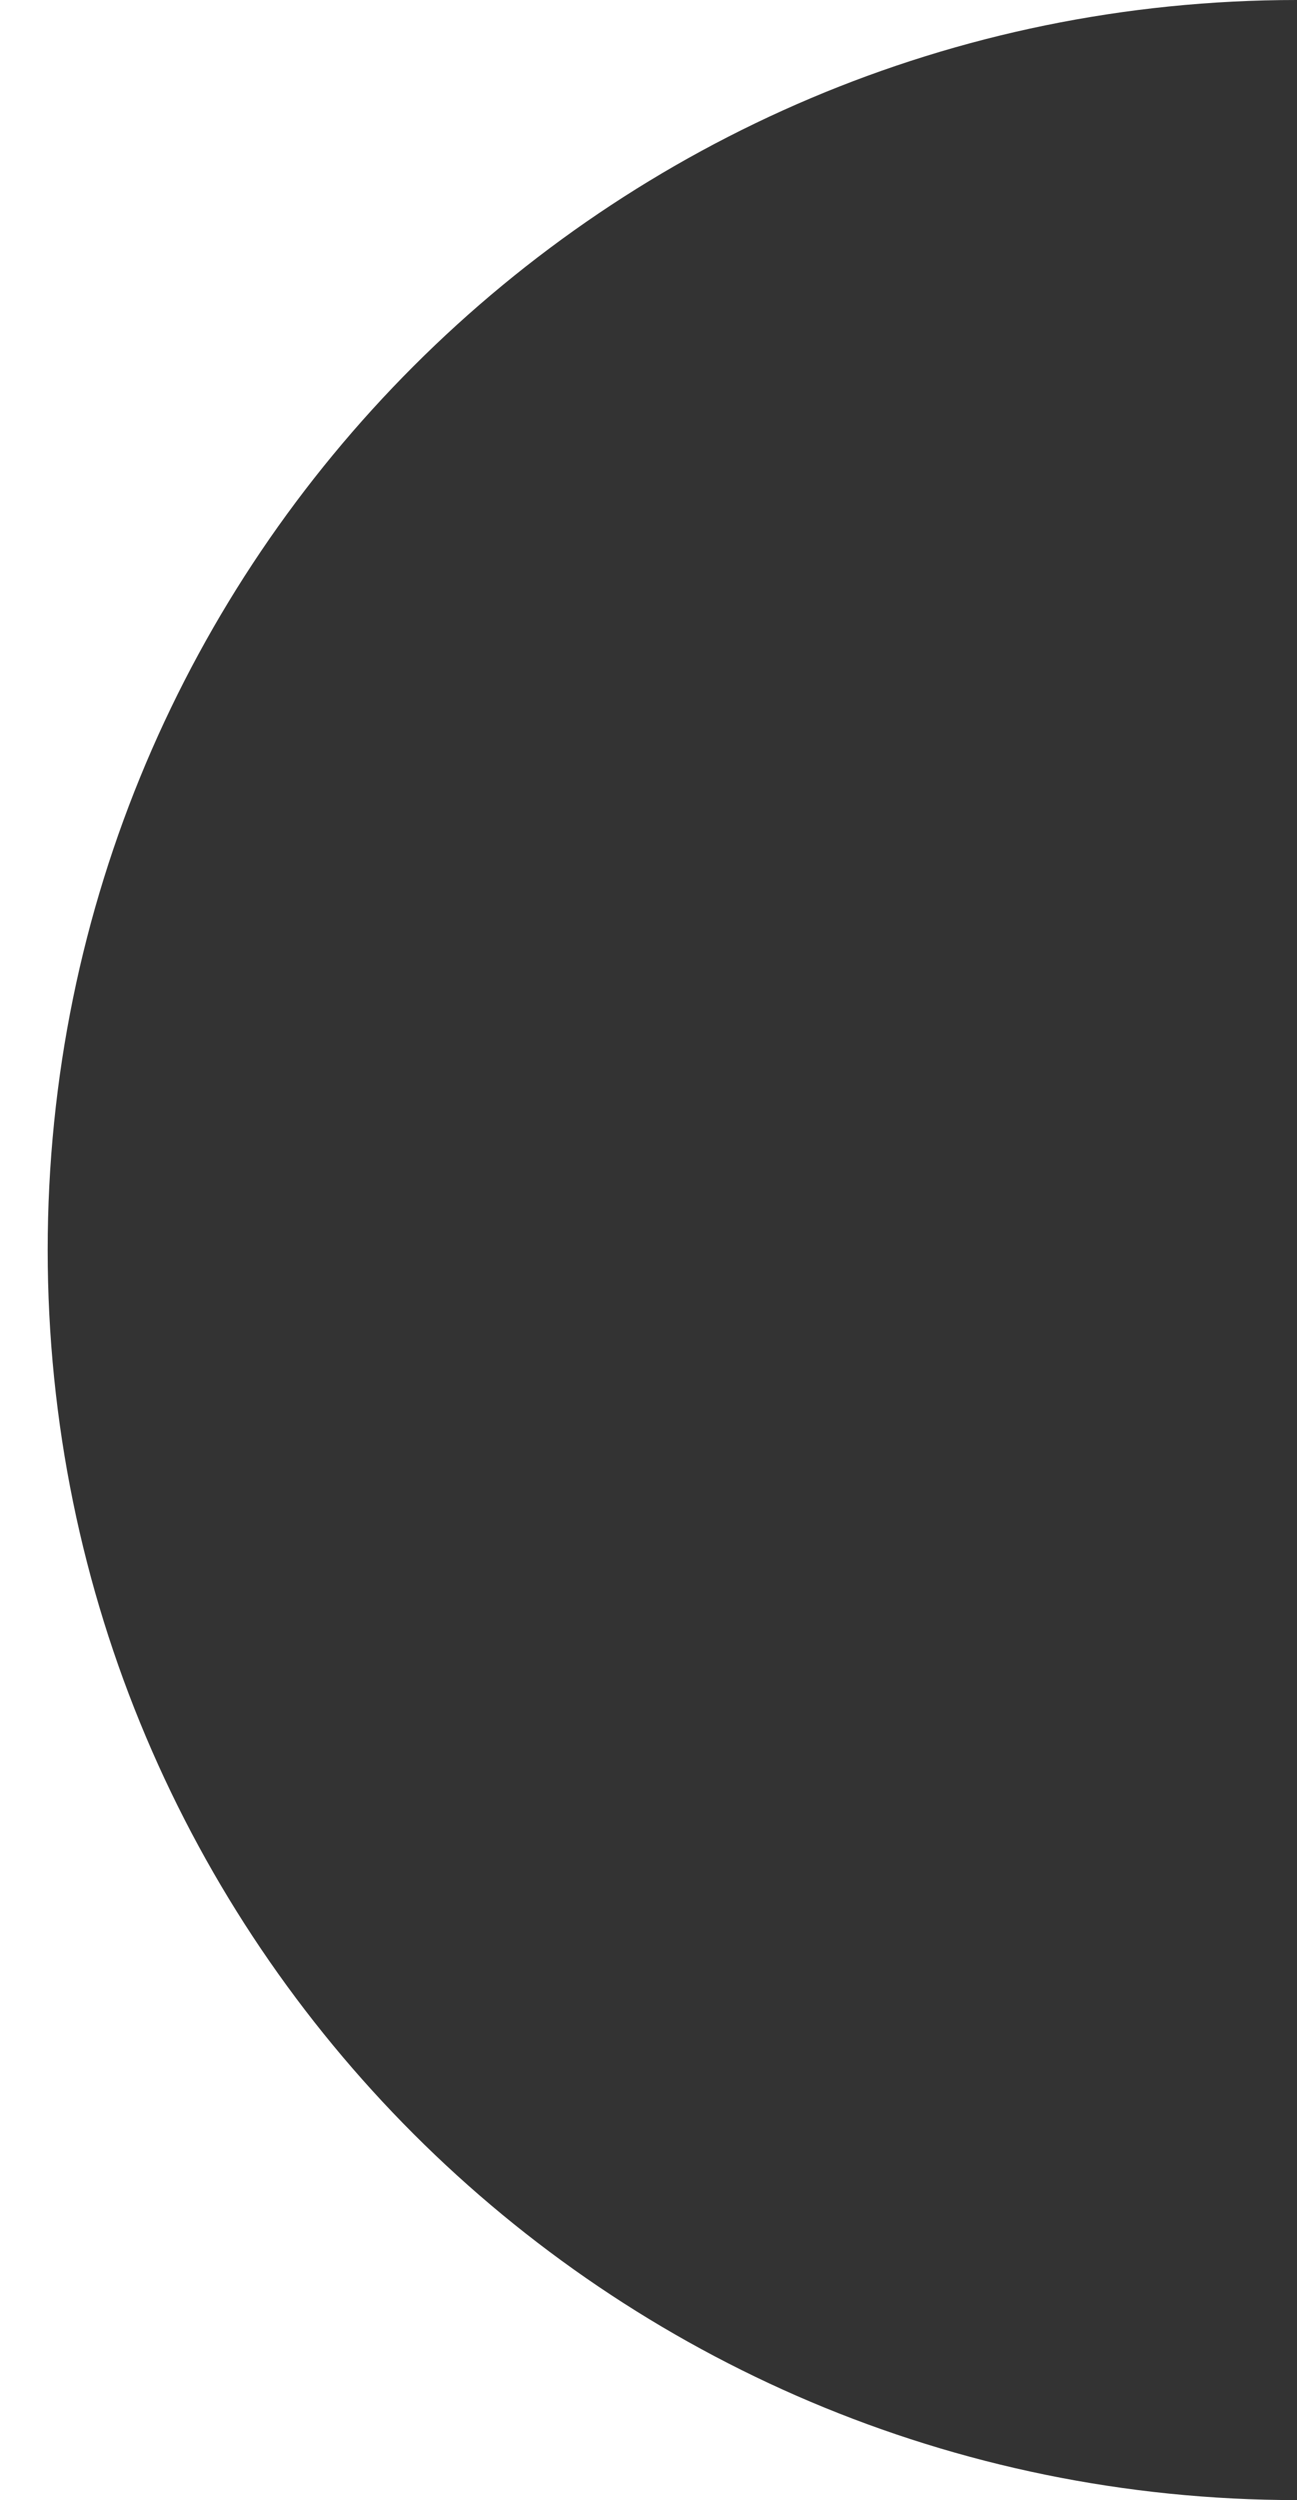
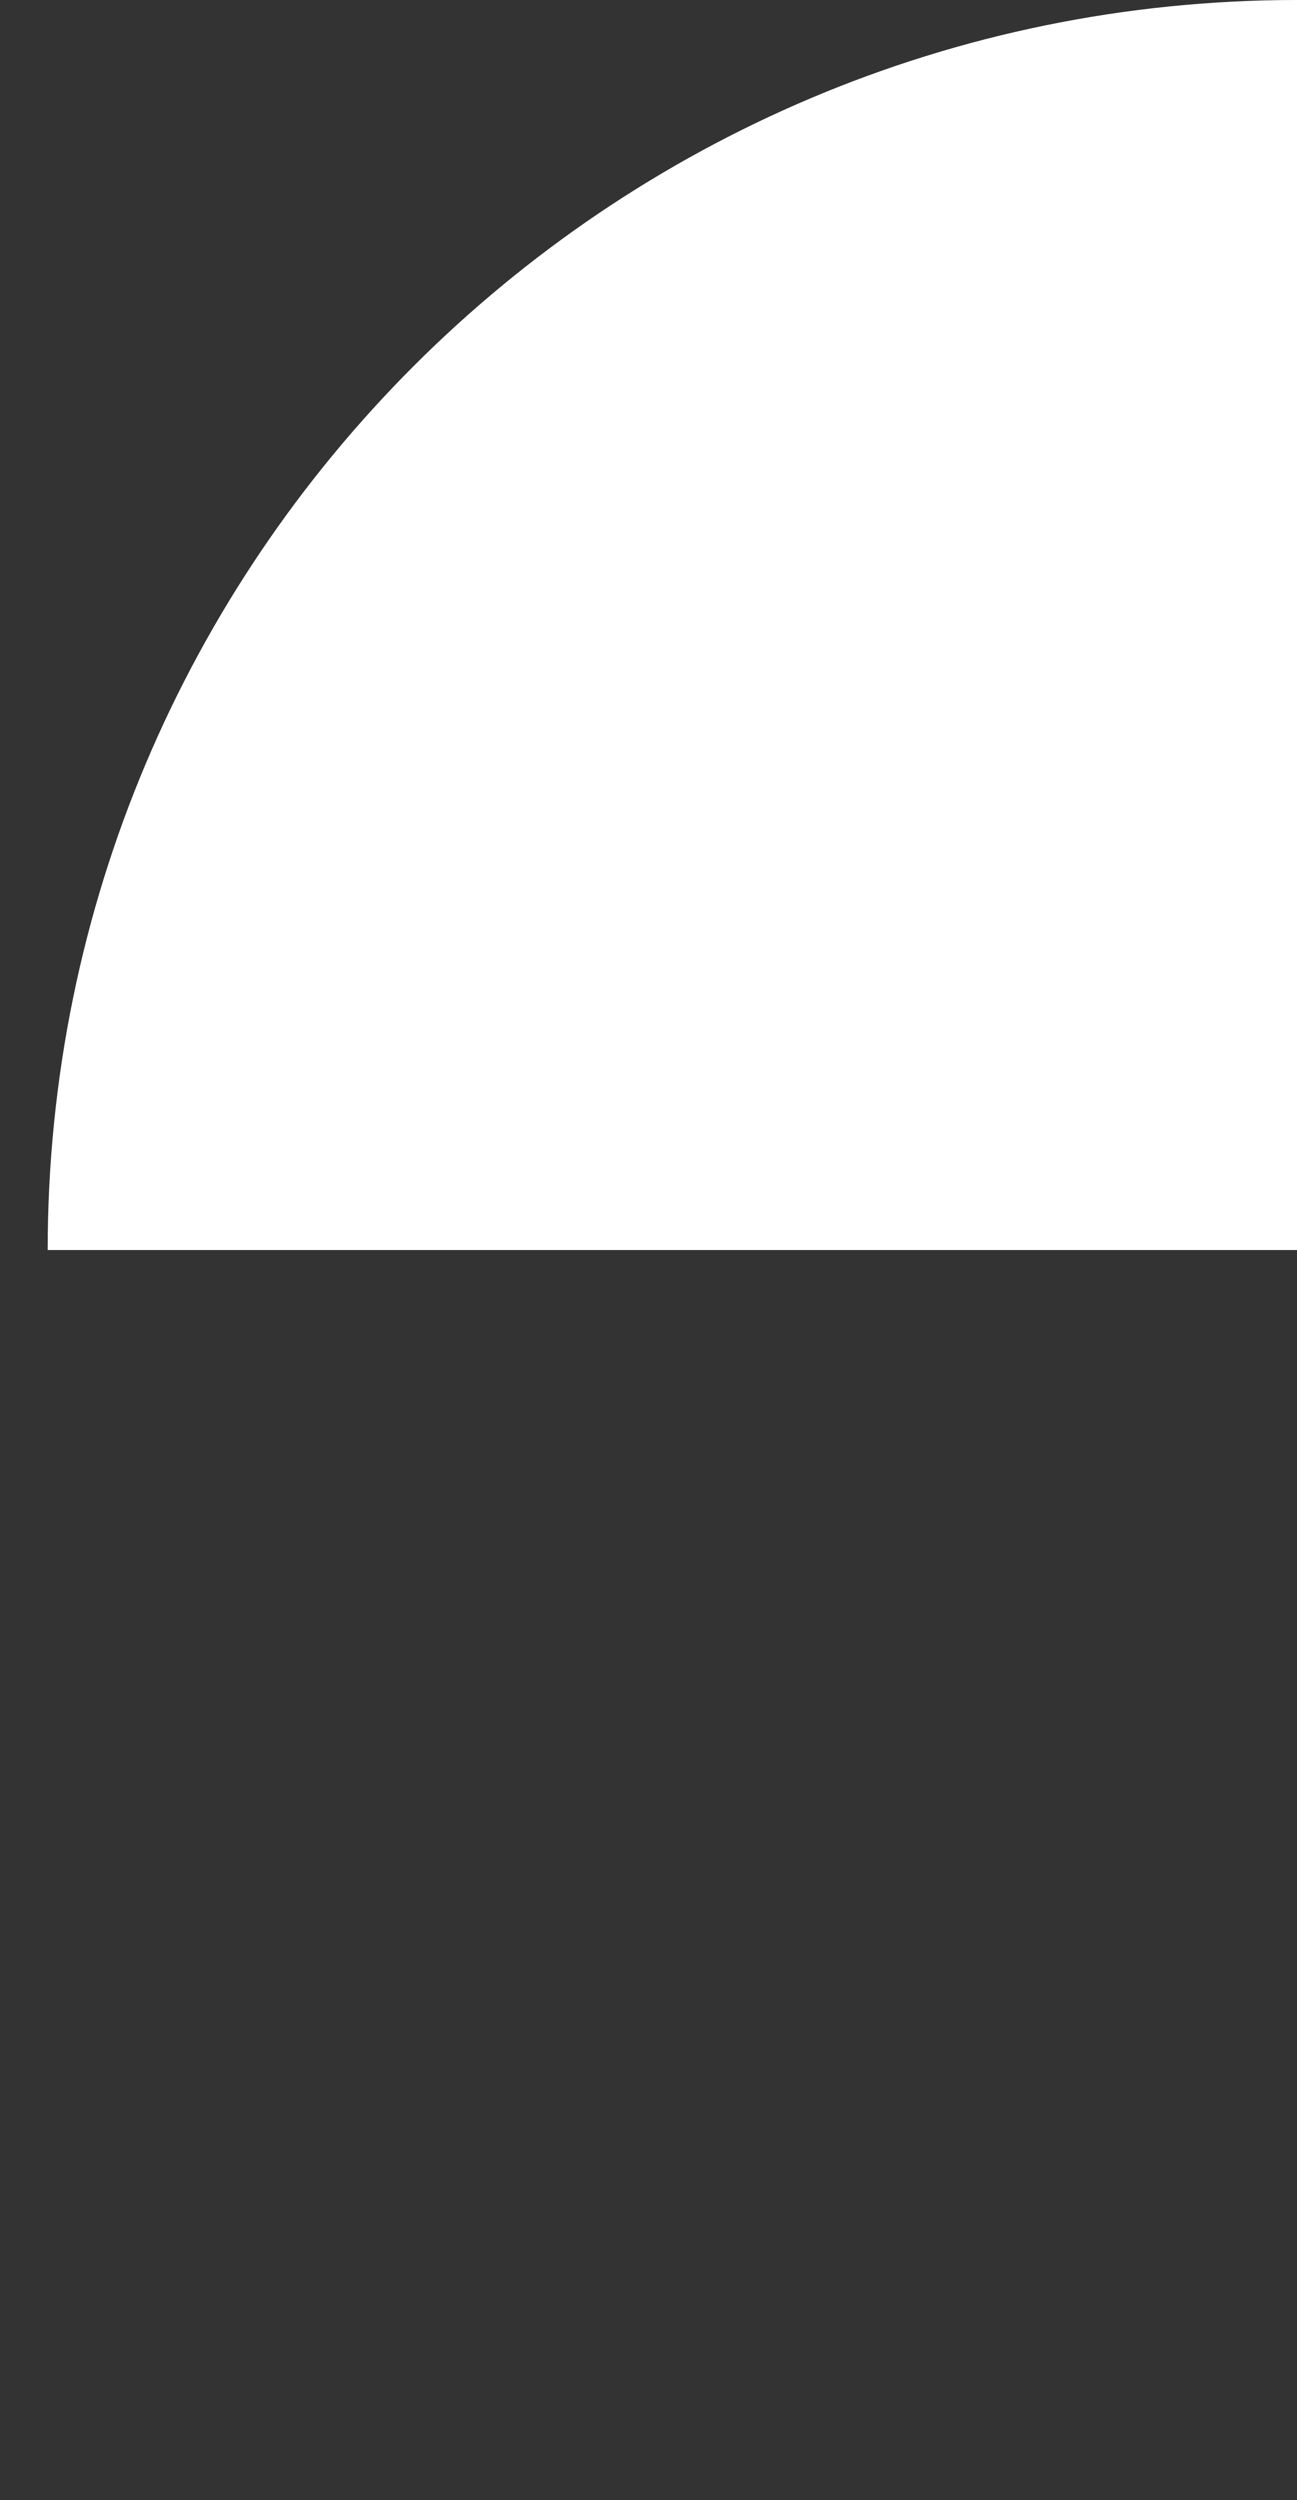
<svg xmlns="http://www.w3.org/2000/svg" id="a" width="560.61" height="1080" viewBox="0 0 560.61 1080">
  <rect x="0" y="0" width="560.61" height="1080" fill="#333333" stroke="none" />
  <defs>
    <style>.b{fill:#fff;}</style>
  </defs>
-   <path class="b" d="m20.61,540C20.61,241.766,262.376,0,560.61,0H0v1080h560.61c-298.234,0-540-241.766-540-540Z" />
+   <path class="b" d="m20.61,540C20.61,241.766,262.376,0,560.61,0v1080h560.61c-298.234,0-540-241.766-540-540Z" />
</svg>